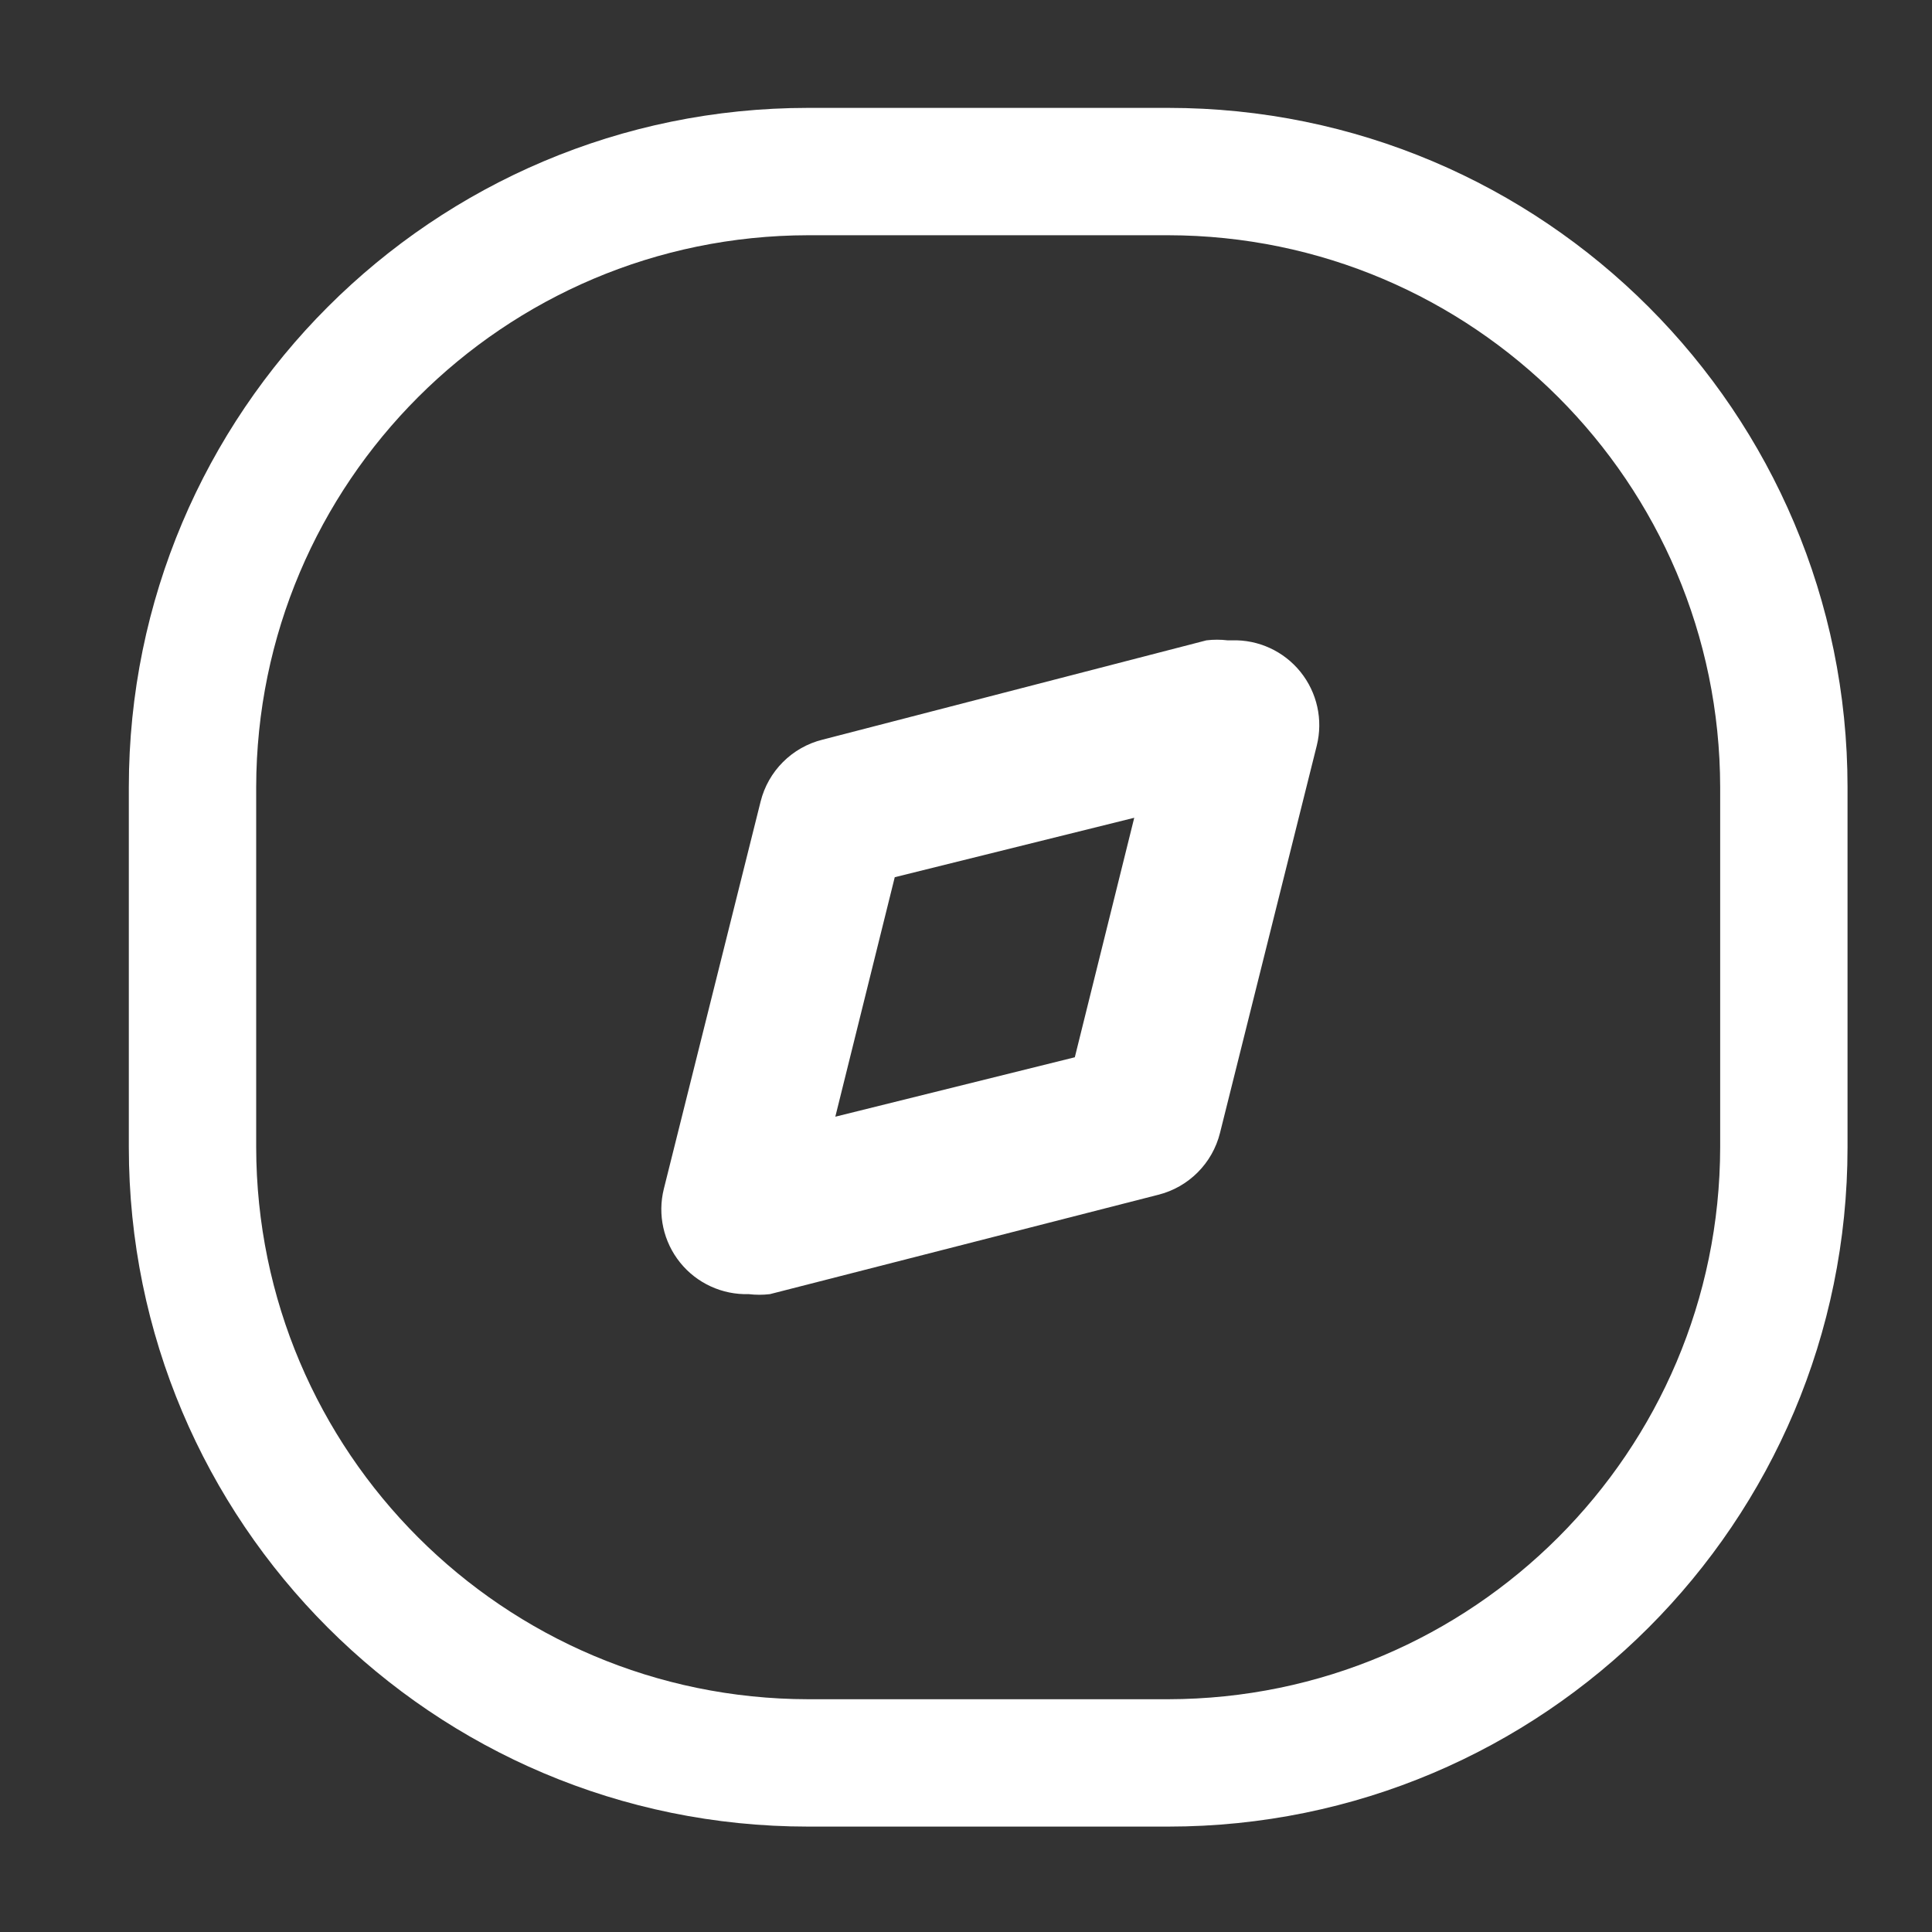
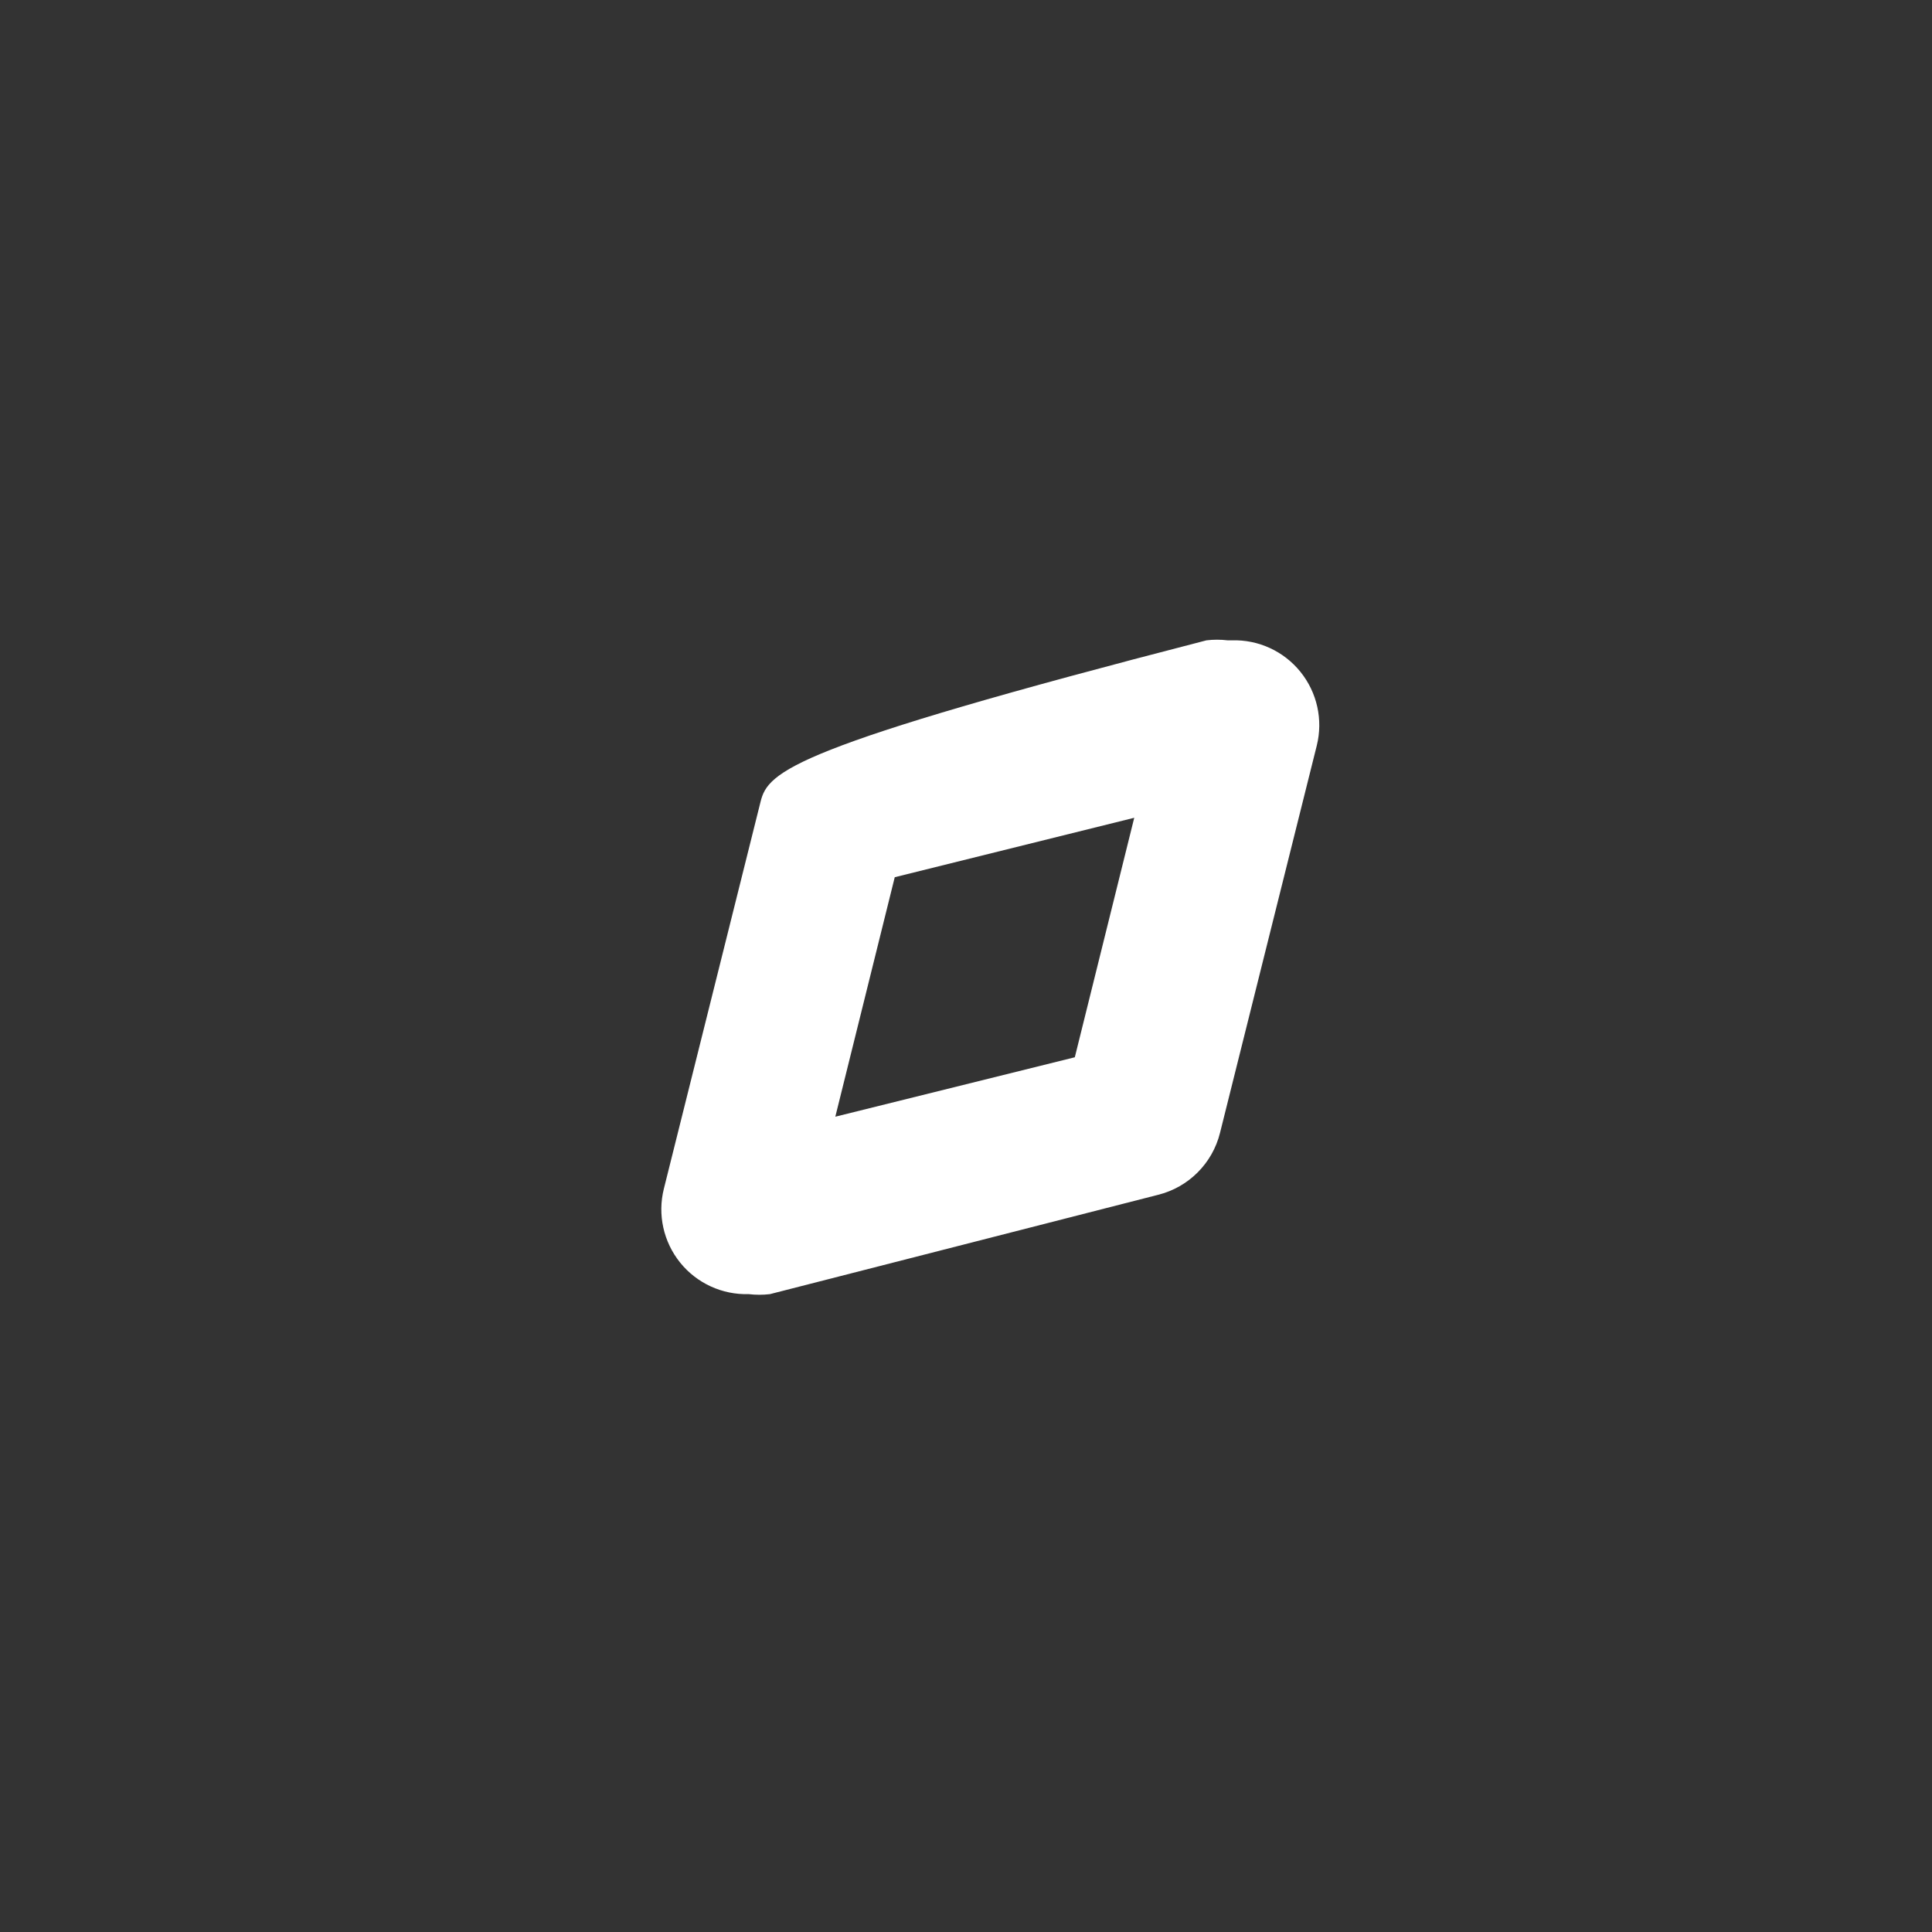
<svg xmlns="http://www.w3.org/2000/svg" width="25" height="25" viewBox="0 0 25 25" fill="none">
  <rect x="0" y="0" width="25" height="25" fill="#333333" stroke="none" />
-   <path fill-rule="evenodd" clip-rule="evenodd" d="M15.886 8.286C15.794 8.275 15.702 8.275 15.611 8.286L10.644 9.571C10.249 9.669 9.94 9.978 9.842 10.373L8.59 15.384C8.507 15.717 8.585 16.07 8.801 16.338C9.016 16.605 9.345 16.756 9.688 16.746C9.78 16.757 9.872 16.757 9.963 16.746L14.985 15.461C15.38 15.363 15.689 15.054 15.787 14.659L17.039 9.648C17.122 9.315 17.044 8.962 16.828 8.694C16.613 8.427 16.284 8.275 15.941 8.286H15.886ZM14.677 10.582L13.908 13.681L10.809 14.45L11.578 11.351L14.677 10.582Z" fill="white" />
-   <path fill-rule="evenodd" clip-rule="evenodd" d="M15.117 1.396H10.457C5.603 1.396 1.667 5.332 1.667 10.187V14.845C1.667 19.7 5.603 23.636 10.457 23.636H15.117C19.971 23.636 23.907 19.7 23.907 14.845V10.187C23.907 5.332 19.971 1.396 15.117 1.396ZM10.457 21.988C6.515 21.982 3.321 18.788 3.315 14.845V10.187C3.321 6.244 6.515 3.05 10.457 3.044H15.117C19.058 3.05 22.253 6.244 22.259 10.187V14.845C22.253 18.788 19.058 21.982 15.117 21.988H10.457Z" fill="white" />
+   <path fill-rule="evenodd" clip-rule="evenodd" d="M15.886 8.286C15.794 8.275 15.702 8.275 15.611 8.286C10.249 9.669 9.94 9.978 9.842 10.373L8.59 15.384C8.507 15.717 8.585 16.07 8.801 16.338C9.016 16.605 9.345 16.756 9.688 16.746C9.78 16.757 9.872 16.757 9.963 16.746L14.985 15.461C15.38 15.363 15.689 15.054 15.787 14.659L17.039 9.648C17.122 9.315 17.044 8.962 16.828 8.694C16.613 8.427 16.284 8.275 15.941 8.286H15.886ZM14.677 10.582L13.908 13.681L10.809 14.45L11.578 11.351L14.677 10.582Z" fill="white" />
</svg>